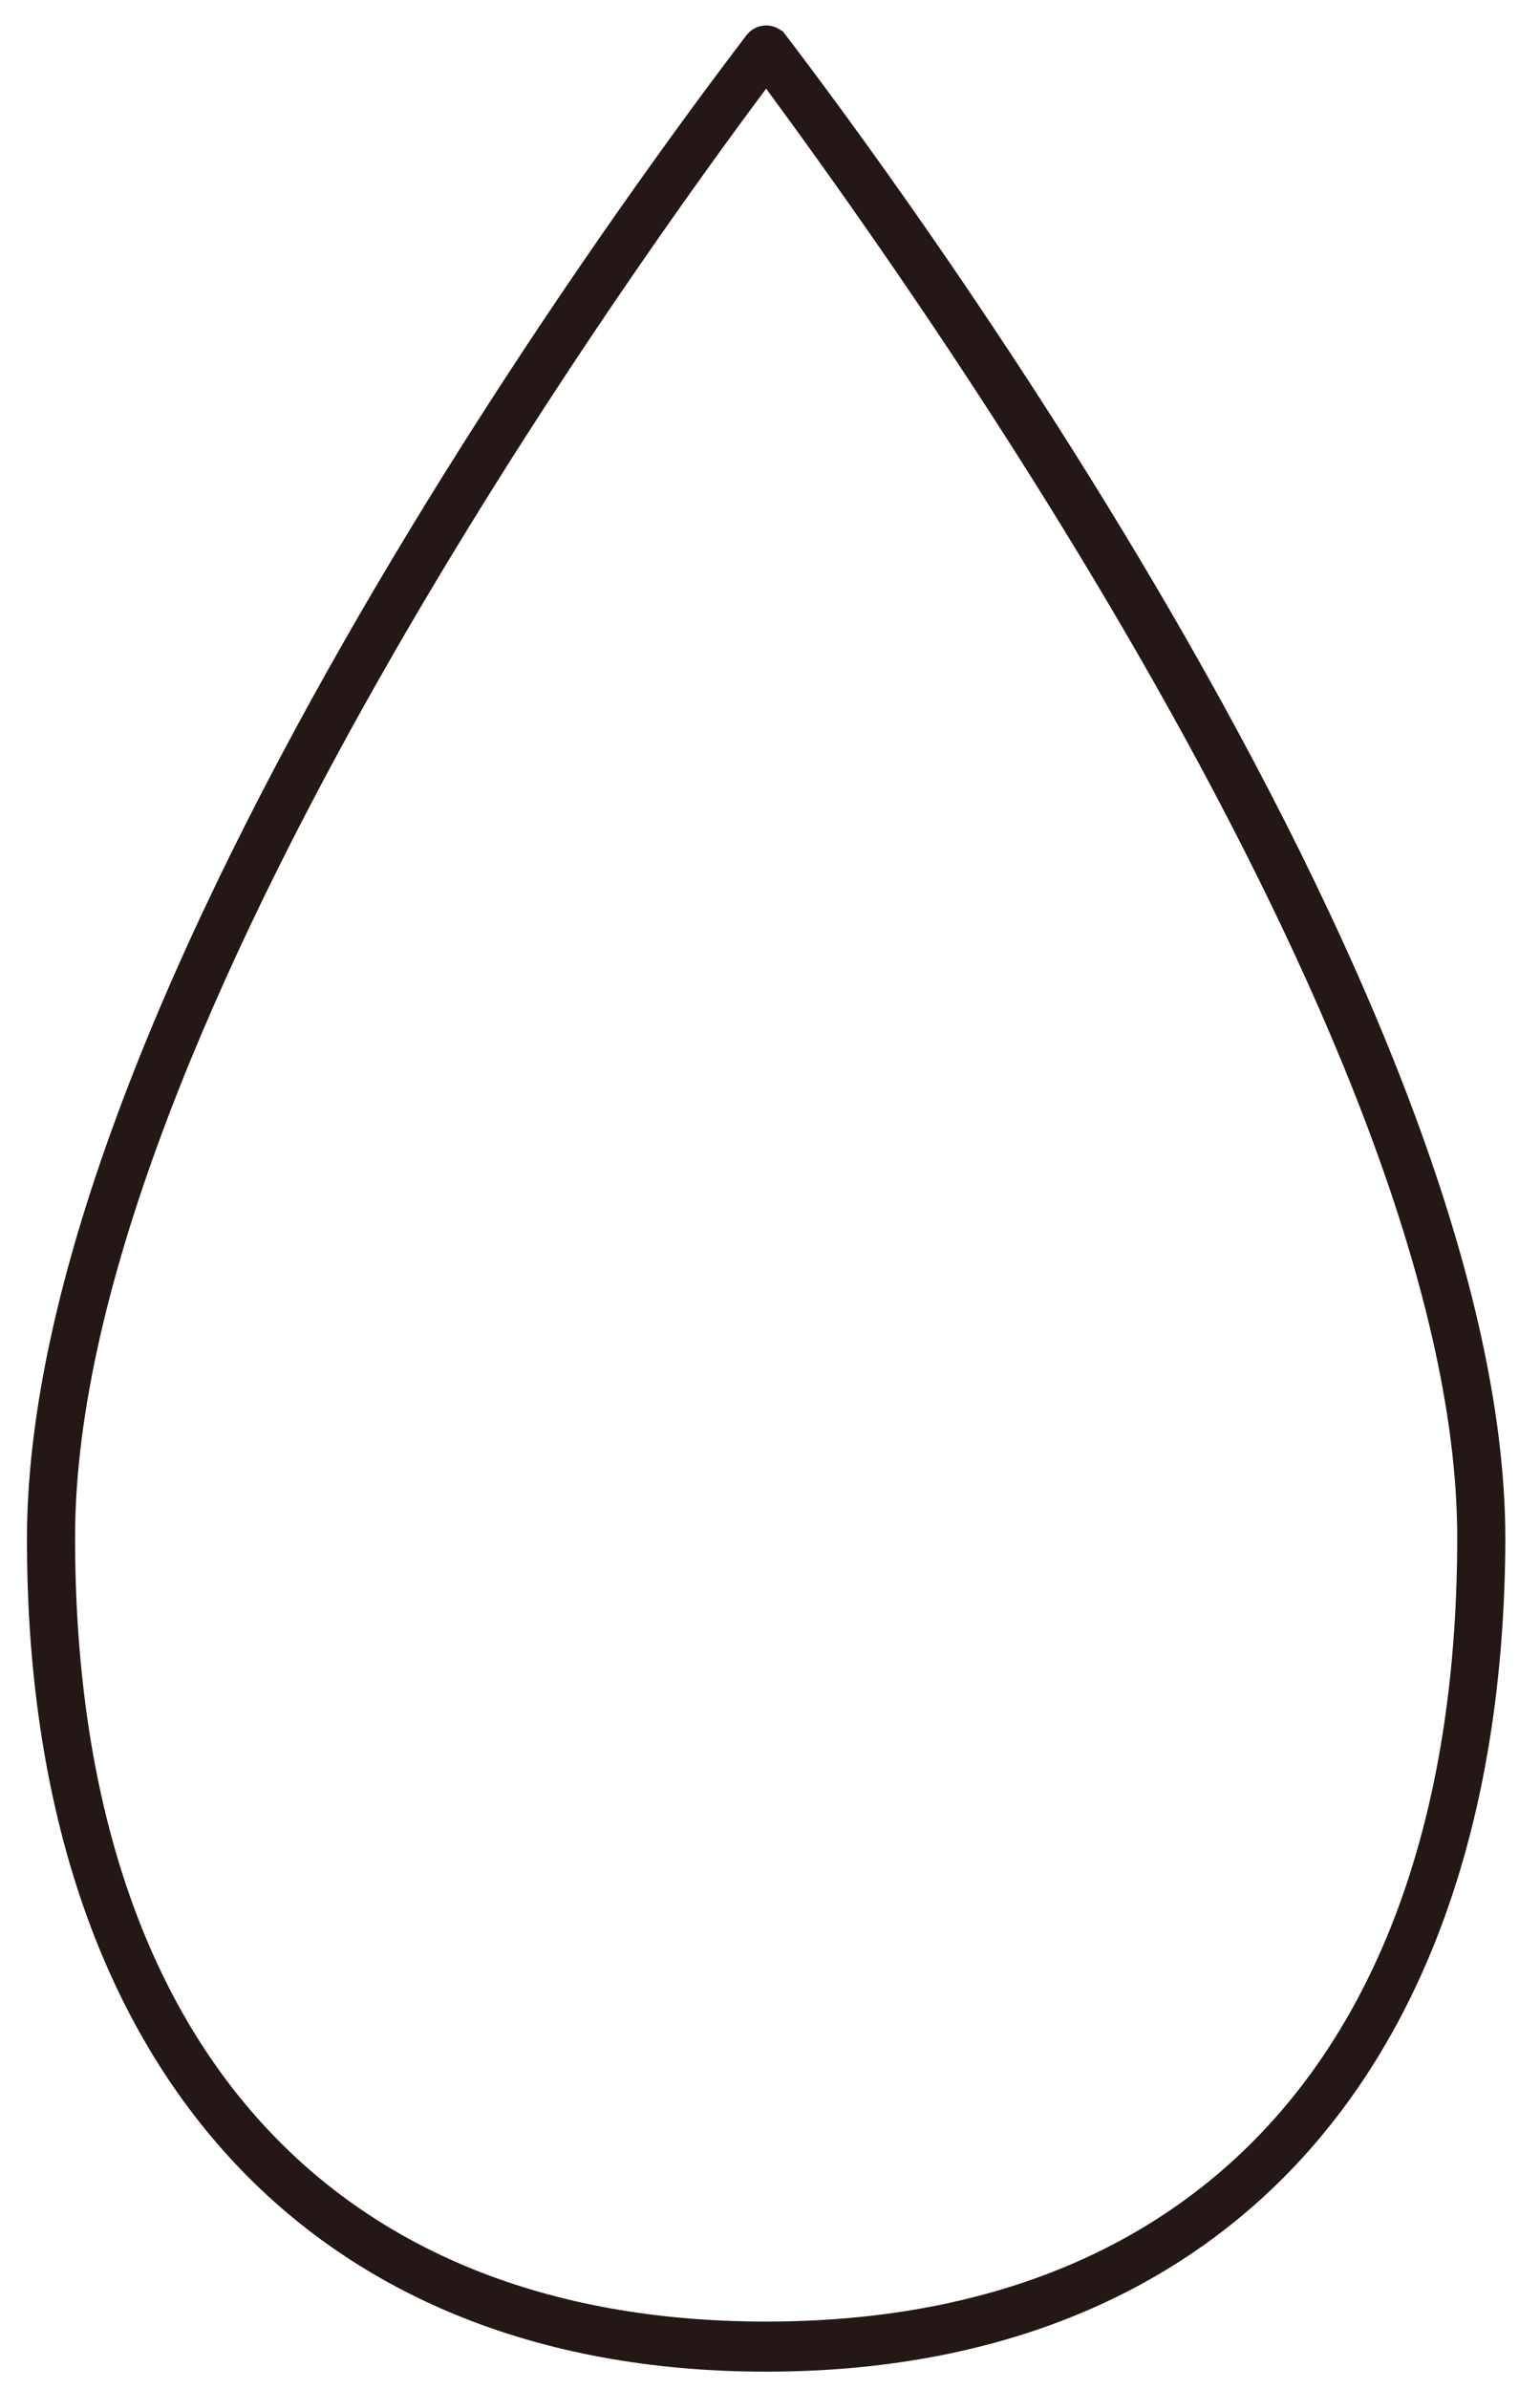
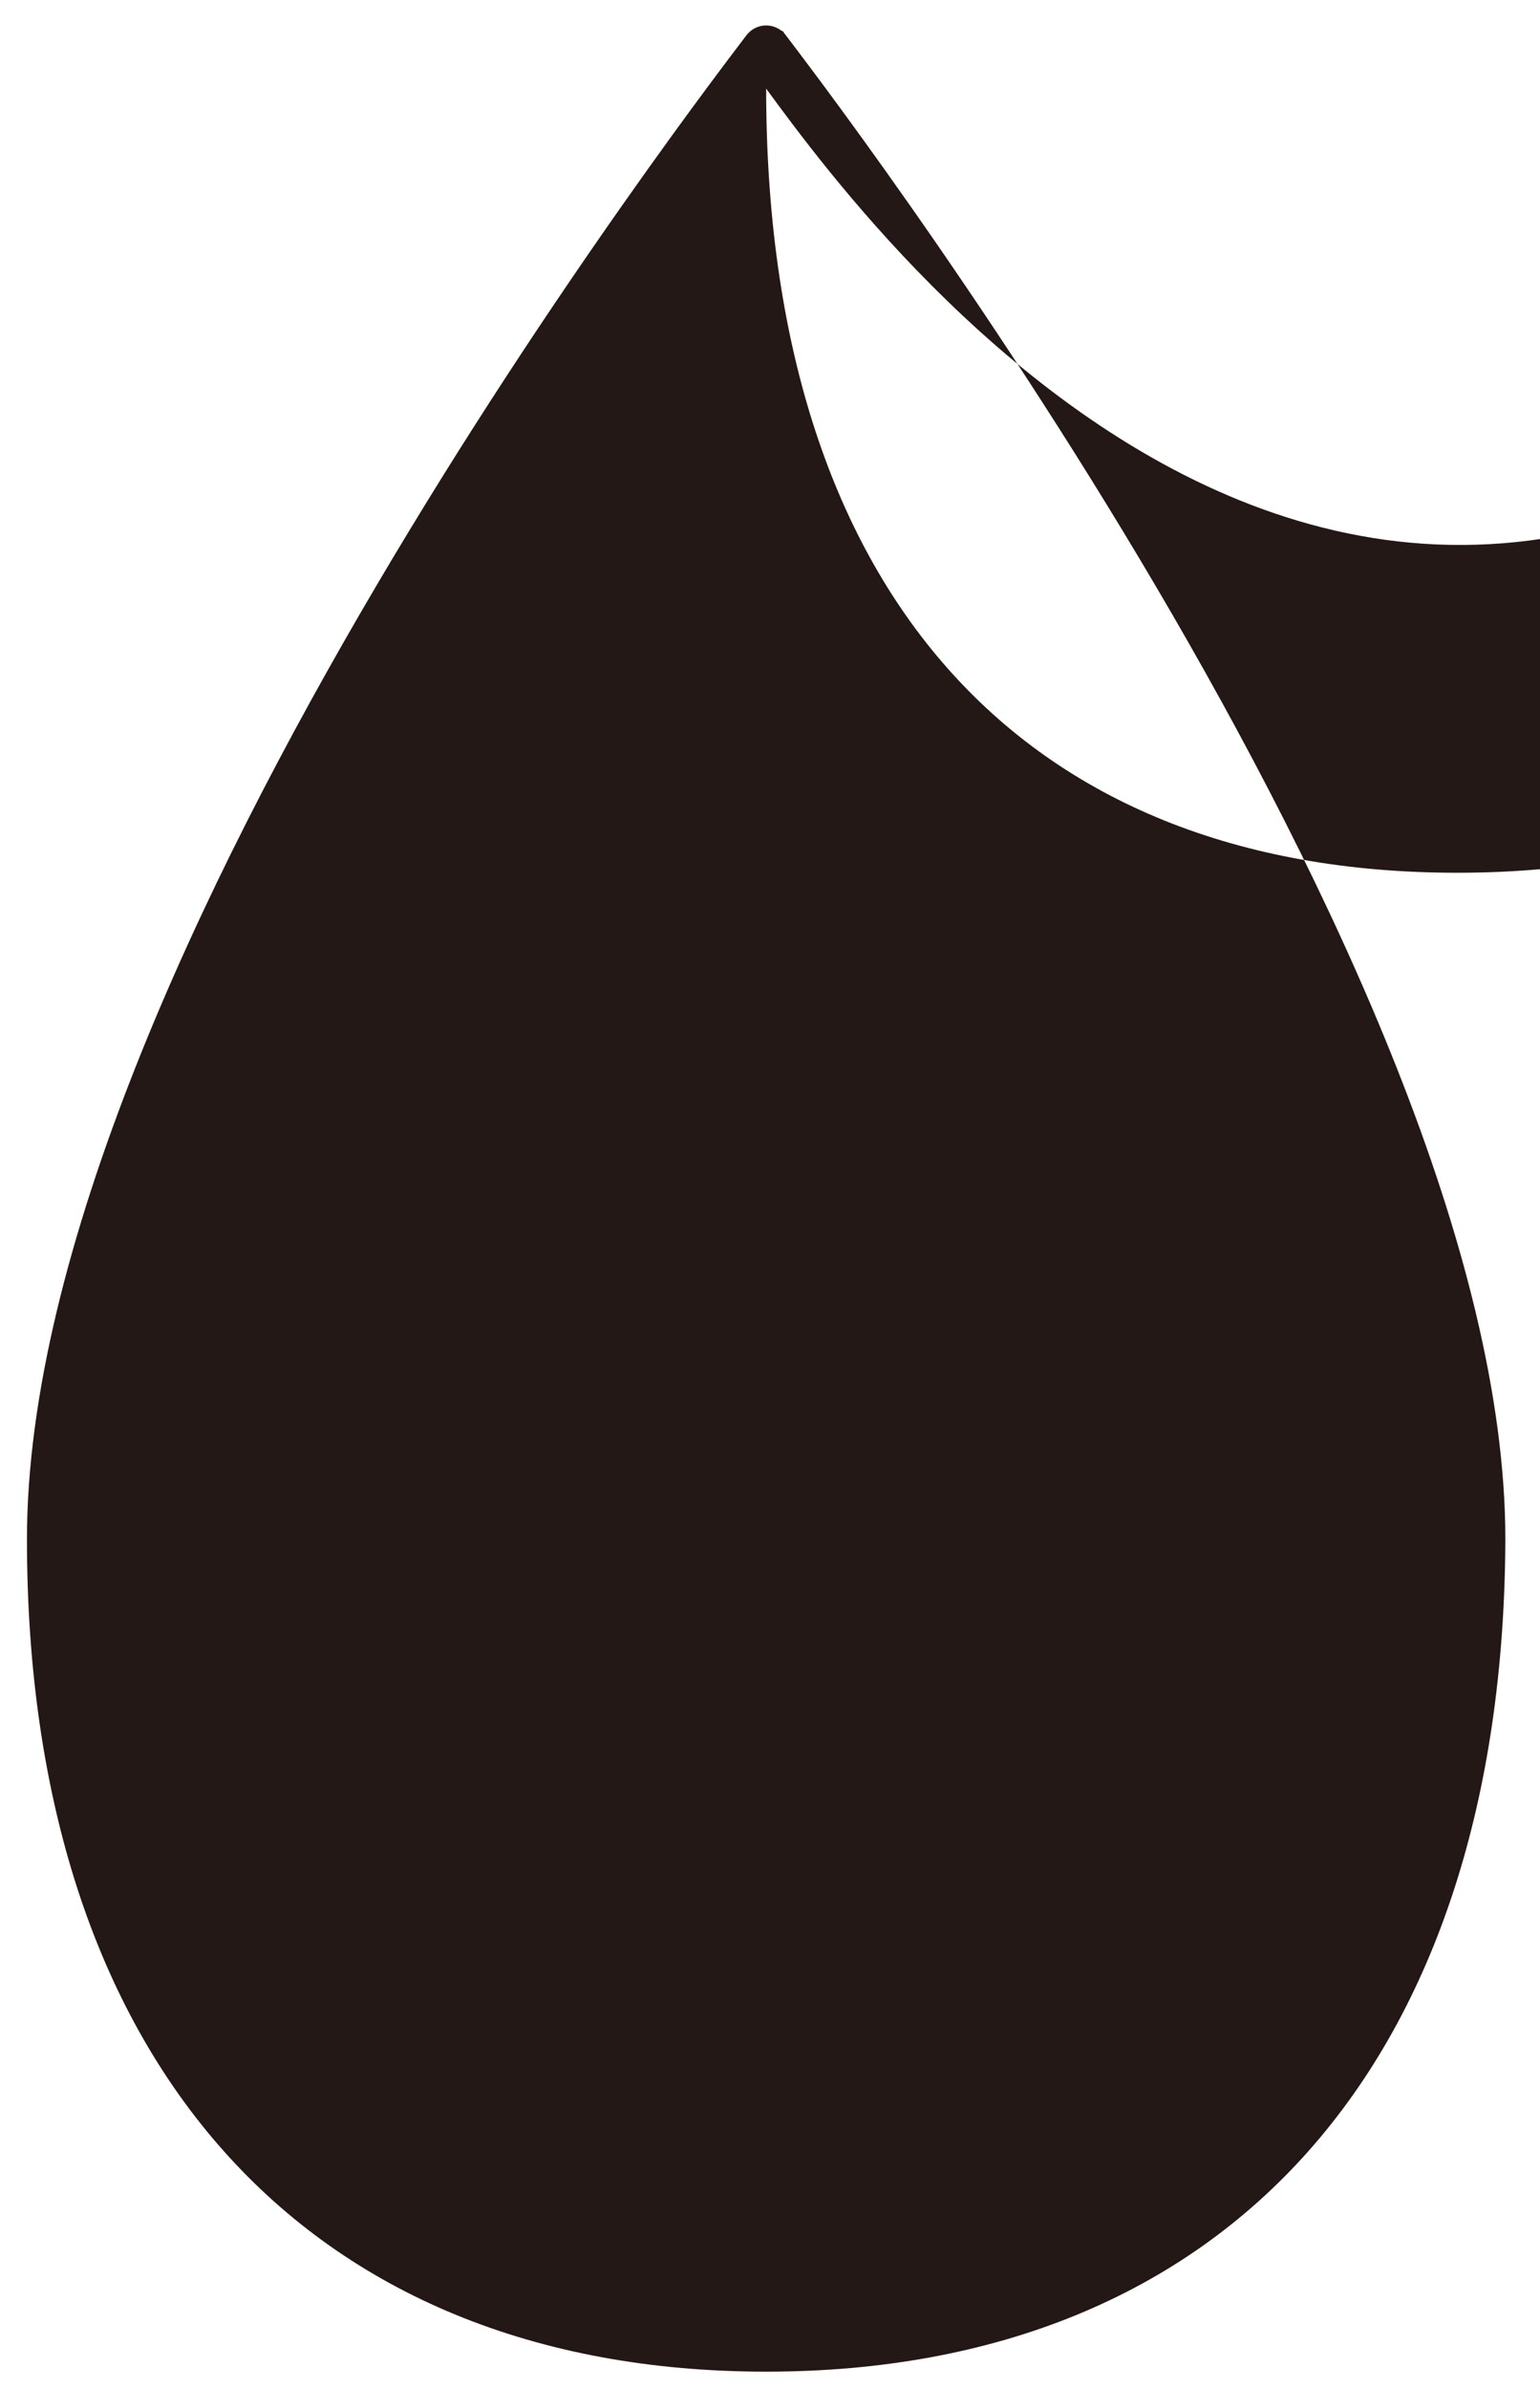
<svg xmlns="http://www.w3.org/2000/svg" version="1.1" id="レイヤー_9" x="0px" y="0px" viewBox="0 0 80 124" style="enable-background:new 0 0 80 124;" xml:space="preserve">
  <style type="text/css">
	.st0{fill:#231815;}
</style>
-   <path class="st0" d="M39.8,123.1c-24,0-38.4-16.2-38.4-43.2c0-29.8,35.9-76.1,37.4-78.1c0.5-0.6,1.3-0.6,1.8-0.2  c0.1,0,0.1,0.1,0.2,0.2c1.5,2,37.4,48.4,37.4,78.1C78.1,107,63.8,123.1,39.8,123.1z M39.8,4.6c-5.9,7.9-35.9,49-35.9,75.2  c0,25.9,13.1,40.7,35.9,40.7s35.9-14.8,35.9-40.7C75.7,53.7,45.6,12.5,39.8,4.6z" />
+   <path class="st0" d="M39.8,123.1c-24,0-38.4-16.2-38.4-43.2c0-29.8,35.9-76.1,37.4-78.1c0.5-0.6,1.3-0.6,1.8-0.2  c0.1,0,0.1,0.1,0.2,0.2c1.5,2,37.4,48.4,37.4,78.1C78.1,107,63.8,123.1,39.8,123.1z M39.8,4.6c0,25.9,13.1,40.7,35.9,40.7s35.9-14.8,35.9-40.7C75.7,53.7,45.6,12.5,39.8,4.6z" />
</svg>